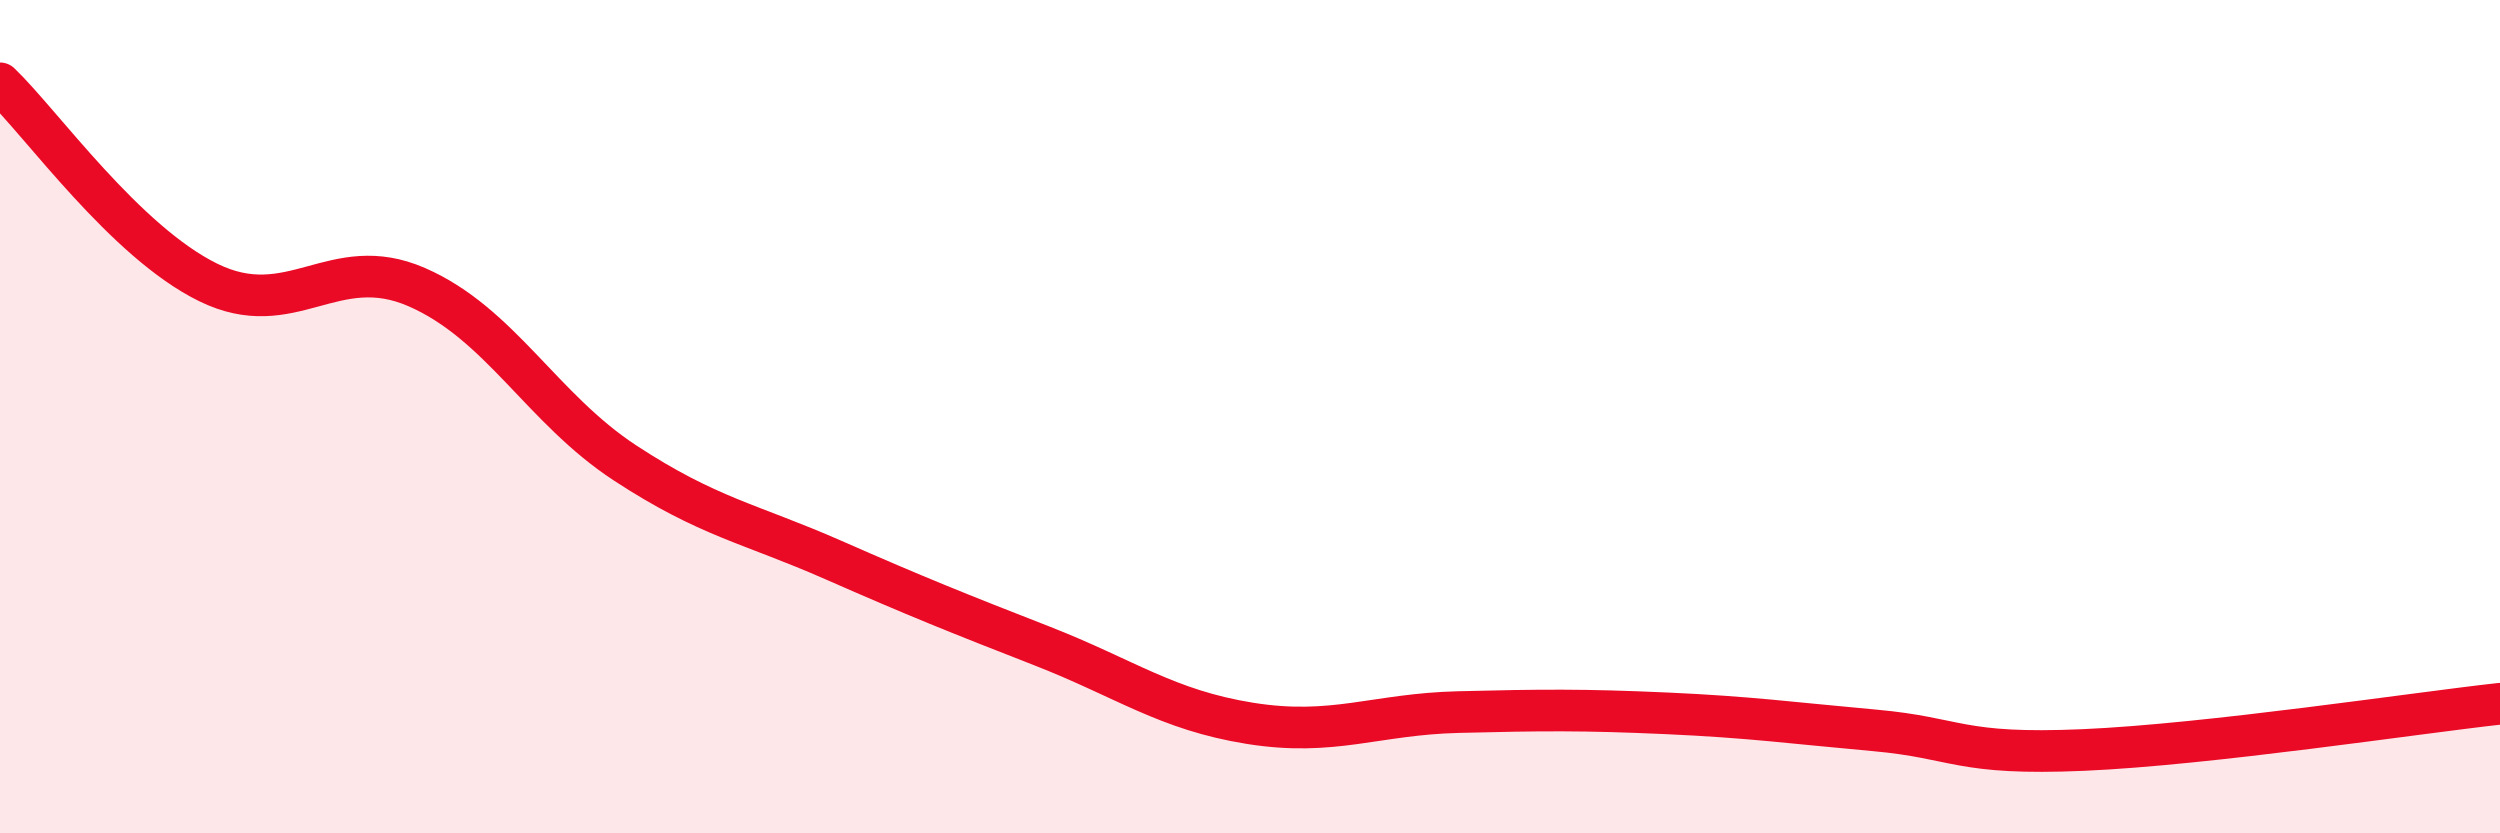
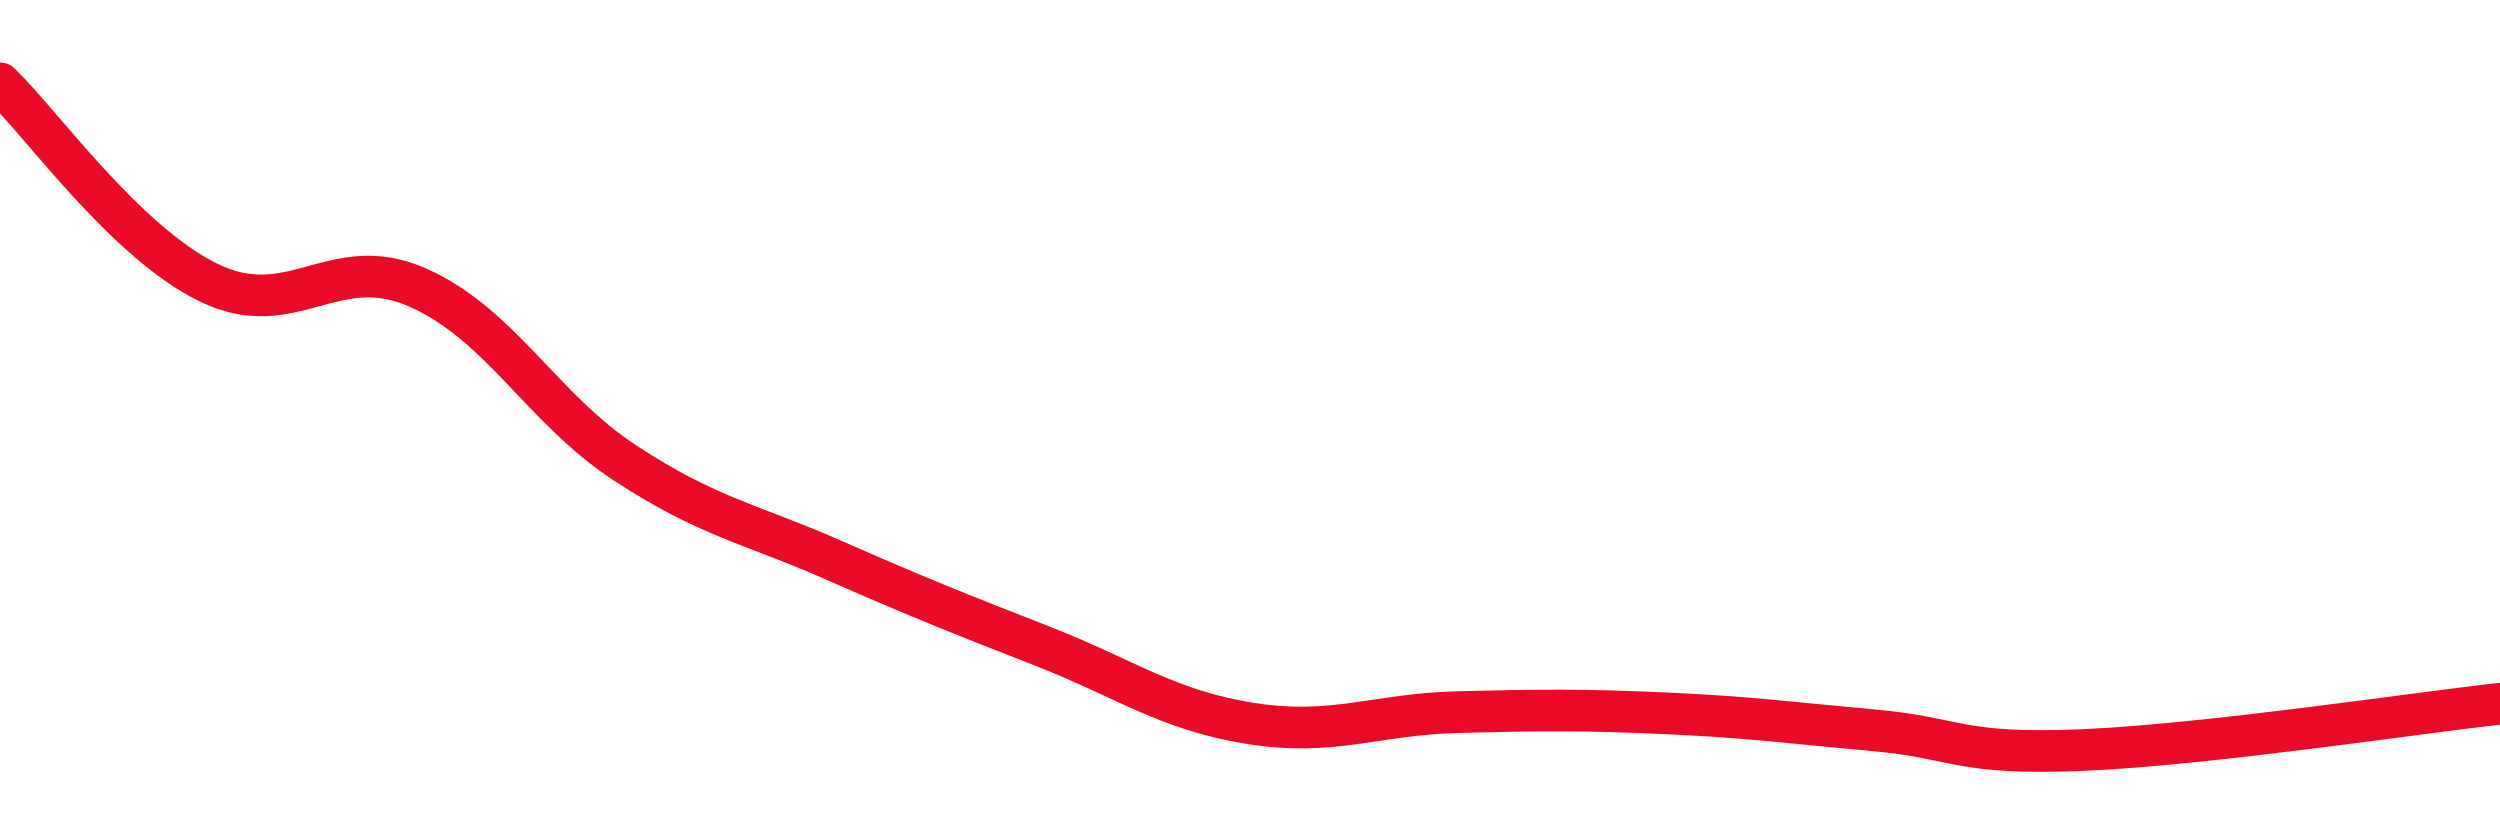
<svg xmlns="http://www.w3.org/2000/svg" width="60" height="20" viewBox="0 0 60 20">
-   <path d="M 0,2 C 1,2.96 3,5.8 5,6.78 C 7,7.76 8,6.02 10,6.89 C 12,7.76 13,9.8 15,11.11 C 17,12.42 18,12.56 20,13.44 C 22,14.32 23,14.72 25,15.5 C 27,16.28 28,17.04 30,17.36 C 32,17.68 33,17.14 35,17.09 C 37,17.04 38,17.03 40,17.12 C 42,17.21 43,17.35 45,17.53 C 47,17.71 47,18.13 50,18 C 53,17.87 58,17.11 60,16.89L60 20L0 20Z" fill="#EB0A25" opacity="0.1" stroke-linecap="round" stroke-linejoin="round" />
  <path d="M 0,2 C 1,2.96 3,5.8 5,6.78 C 7,7.76 8,6.02 10,6.89 C 12,7.76 13,9.8 15,11.11 C 17,12.42 18,12.56 20,13.44 C 22,14.32 23,14.72 25,15.5 C 27,16.28 28,17.04 30,17.36 C 32,17.68 33,17.14 35,17.09 C 37,17.04 38,17.03 40,17.12 C 42,17.21 43,17.35 45,17.53 C 47,17.71 47,18.13 50,18 C 53,17.87 58,17.11 60,16.89" stroke="#EB0A25" stroke-width="1" fill="none" stroke-linecap="round" stroke-linejoin="round" />
</svg>